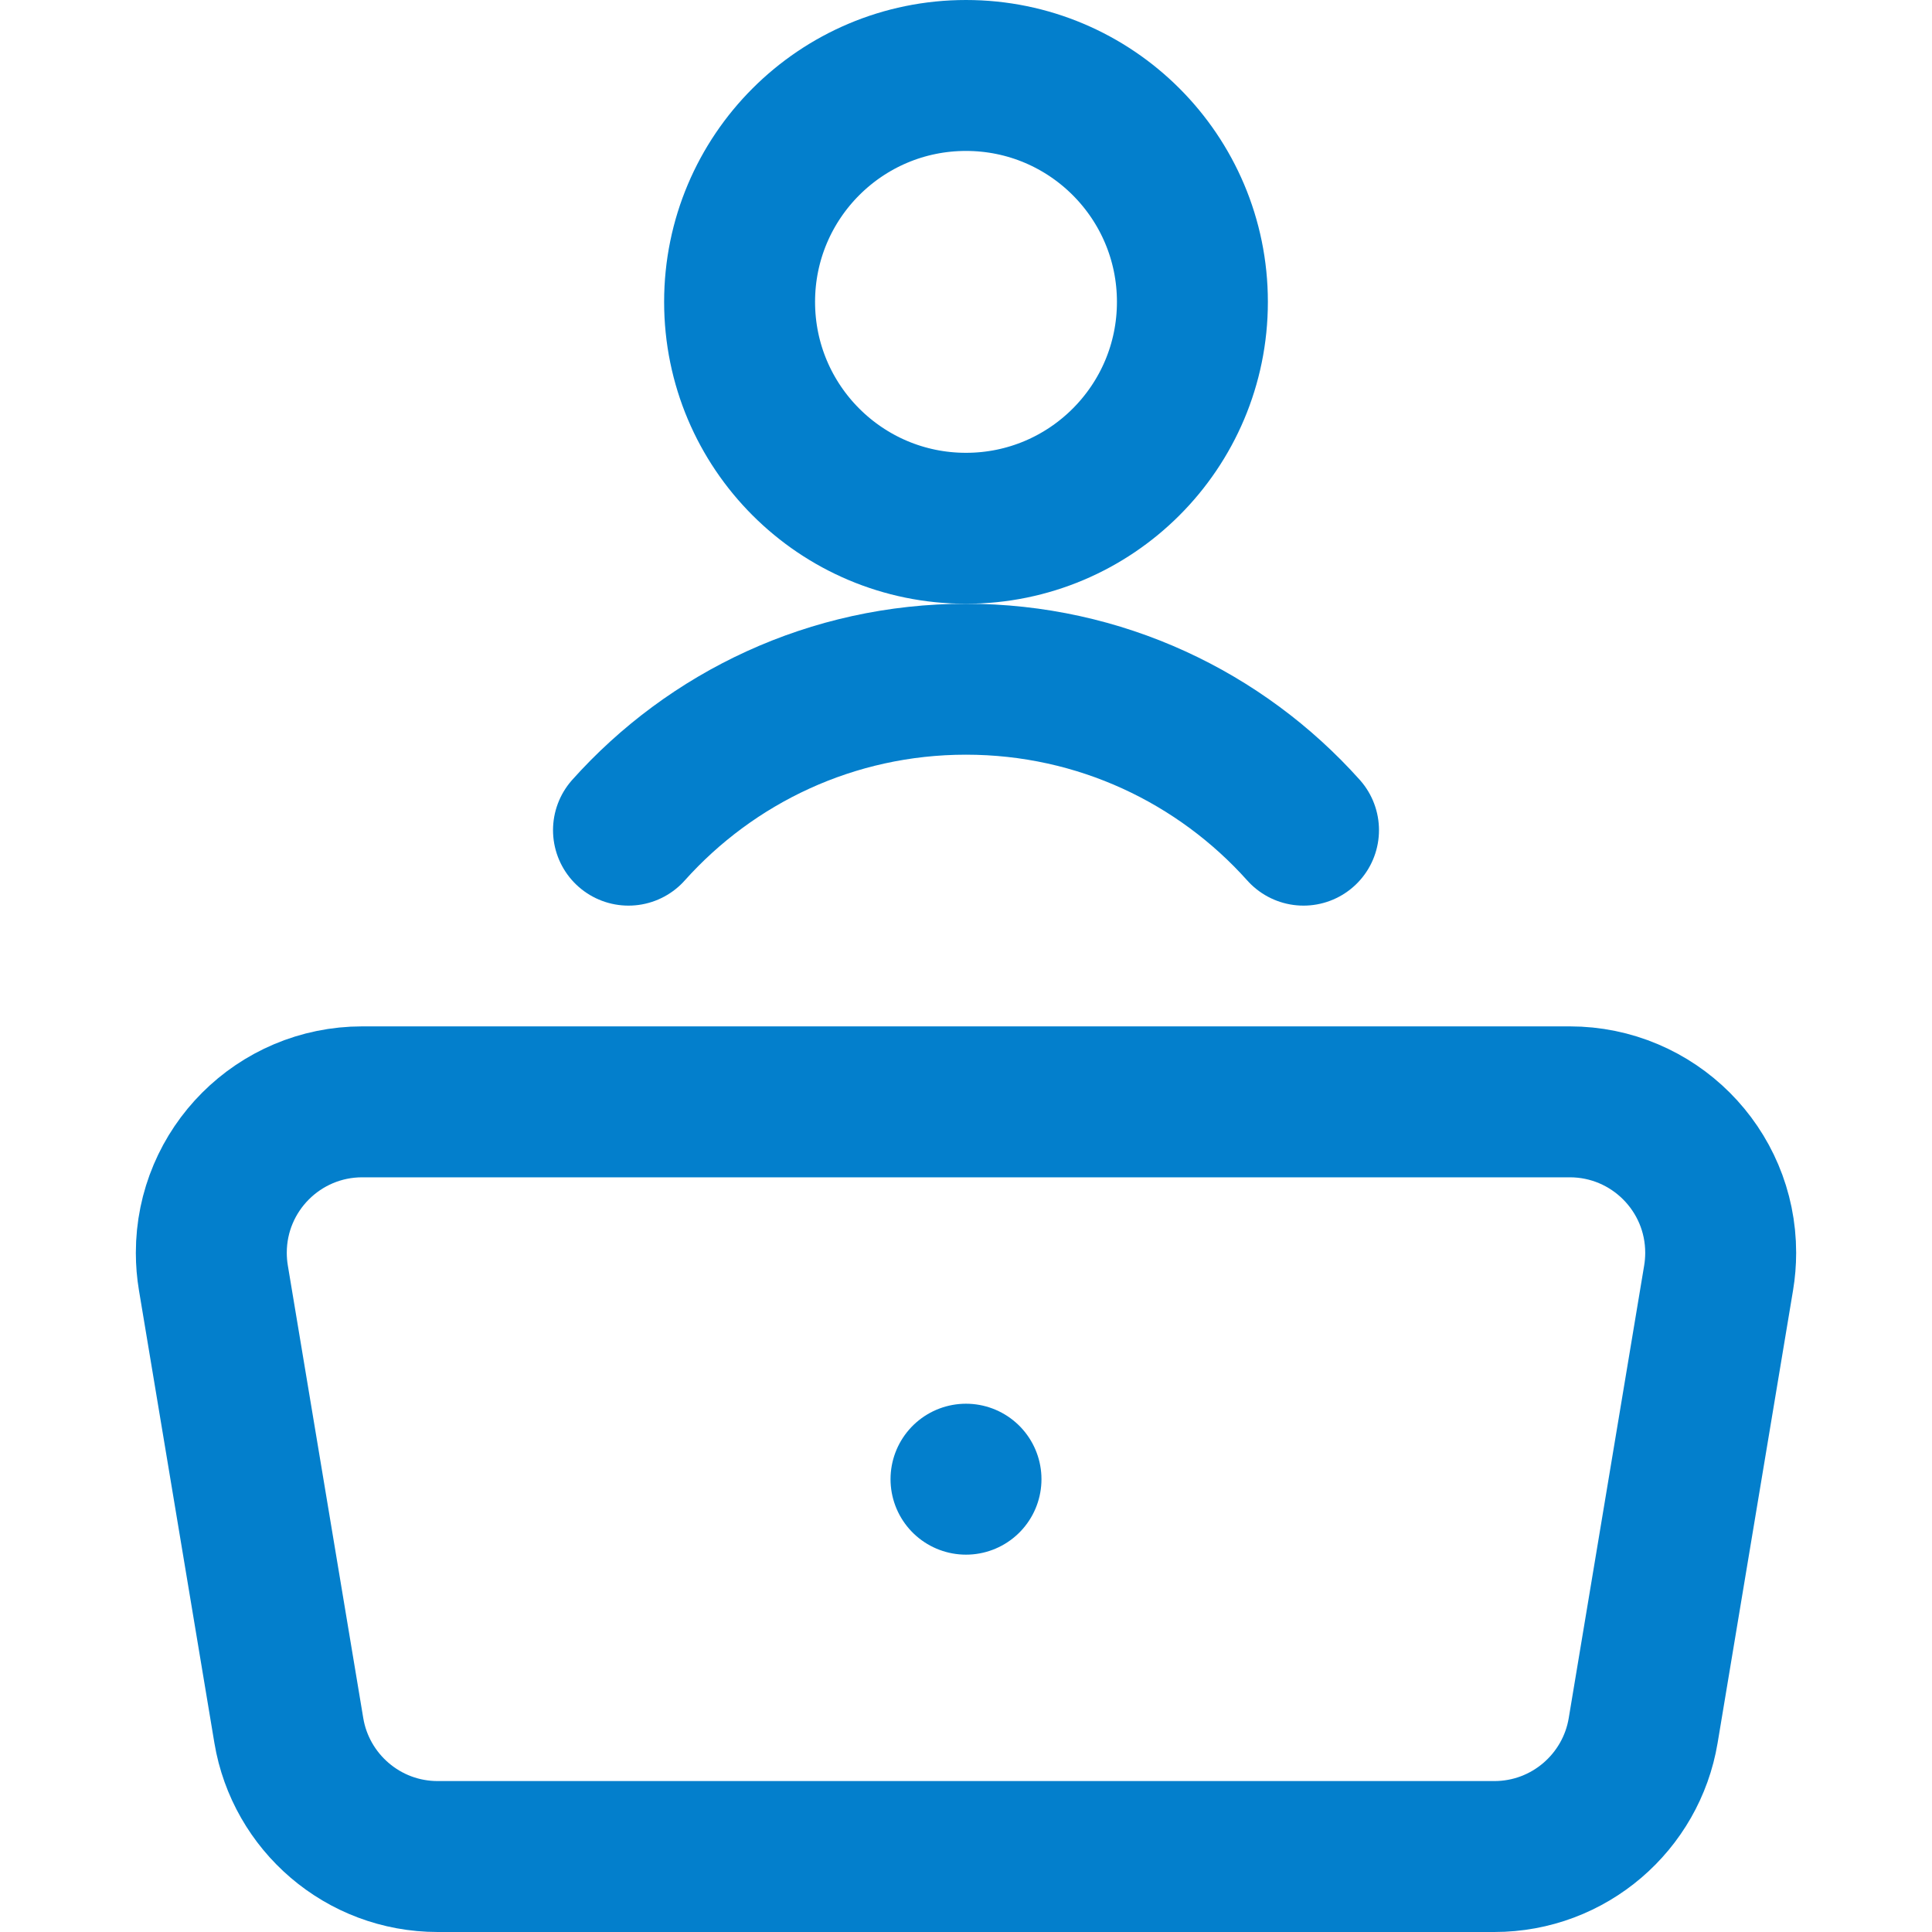
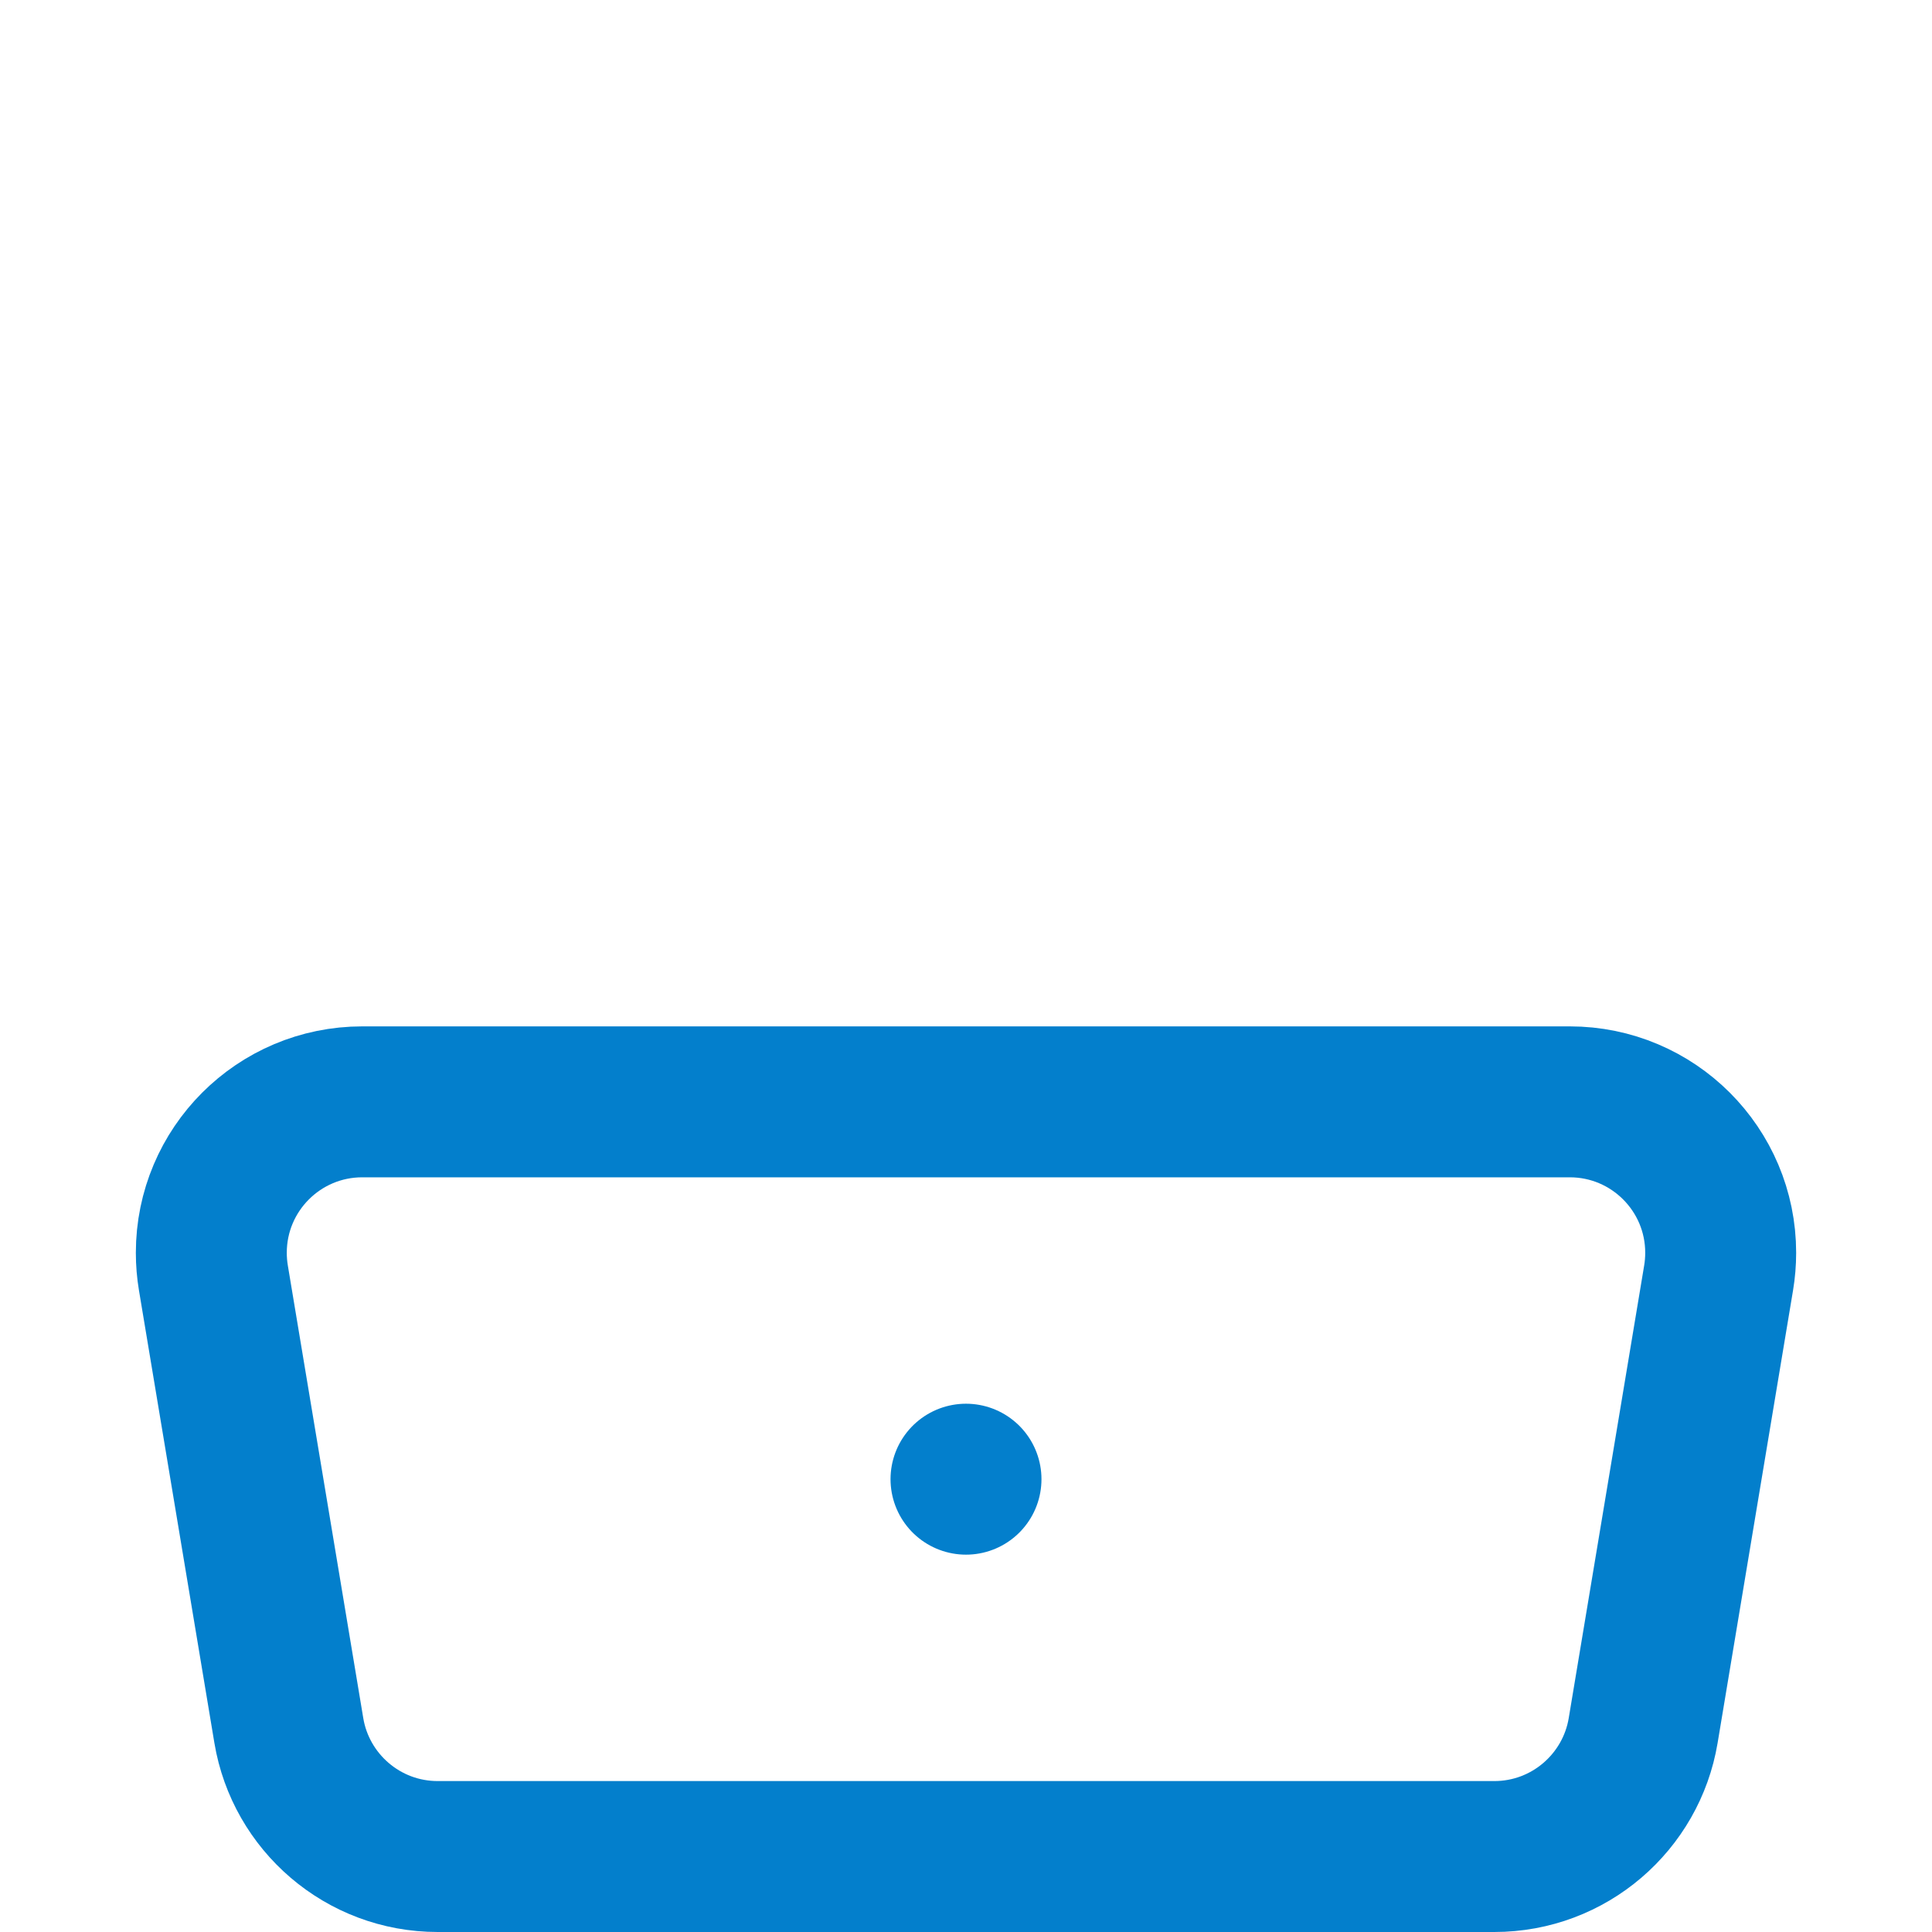
<svg xmlns="http://www.w3.org/2000/svg" version="1.1" width="512" height="512" x="0" y="0" viewBox="0 0 512 512" style="enable-background:new 0 0 512 512" xml:space="preserve" class="">
  <g>
    <path d="M116 492h280c19.835 0 36.298-14.437 39.454-33.375l20-120c.359-2.155.546-4.368.546-6.625 0-22.091-17.909-40-40-40H96c-22.091 0-40 17.909-40 40 0 2.257.187 4.47.546 6.625l20 120C79.702 477.563 96.165 492 116 492zM256 392h0" style="stroke-width:40;stroke-linecap:round;stroke-linejoin:round;stroke-miterlimit:10;" fill="none" stroke="#037fcc" stroke-width="40" stroke-linecap="round" stroke-linejoin="round" stroke-miterlimit="10" data-original="#000000" opacity="1" />
-     <circle cx="256" cy="80" r="60" style="stroke-width:40;stroke-linecap:round;stroke-linejoin:round;stroke-miterlimit:10;" fill="none" stroke="#037fcc" stroke-width="40" stroke-linecap="round" stroke-linejoin="round" stroke-miterlimit="10" data-original="#000000" opacity="1" />
-     <path d="M166.556 220c21.973-24.55 53.904-40 89.444-40s67.471 15.45 89.444 40" style="stroke-width:40;stroke-linecap:round;stroke-linejoin:round;stroke-miterlimit:10;" fill="none" stroke="#037fcc" stroke-width="40" stroke-linecap="round" stroke-linejoin="round" stroke-miterlimit="10" data-original="#000000" opacity="1" />
  </g>
</svg>